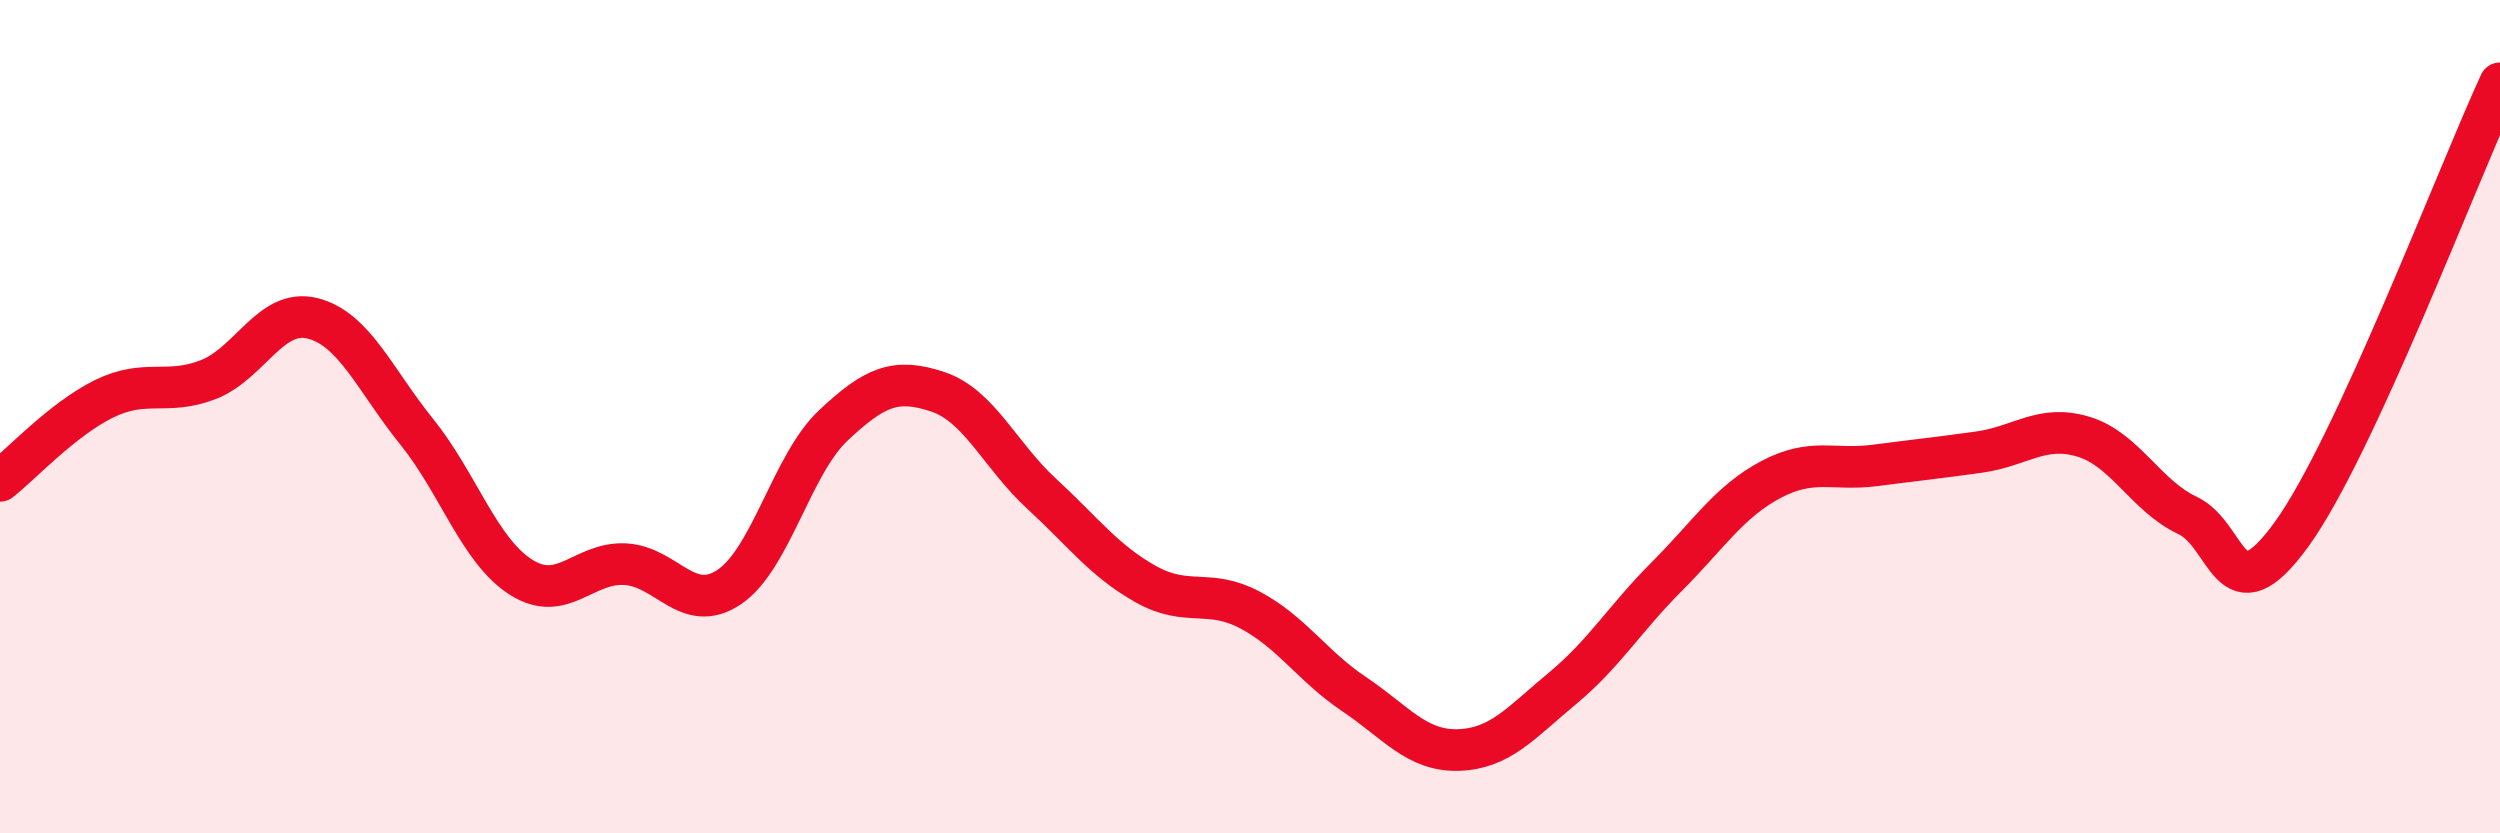
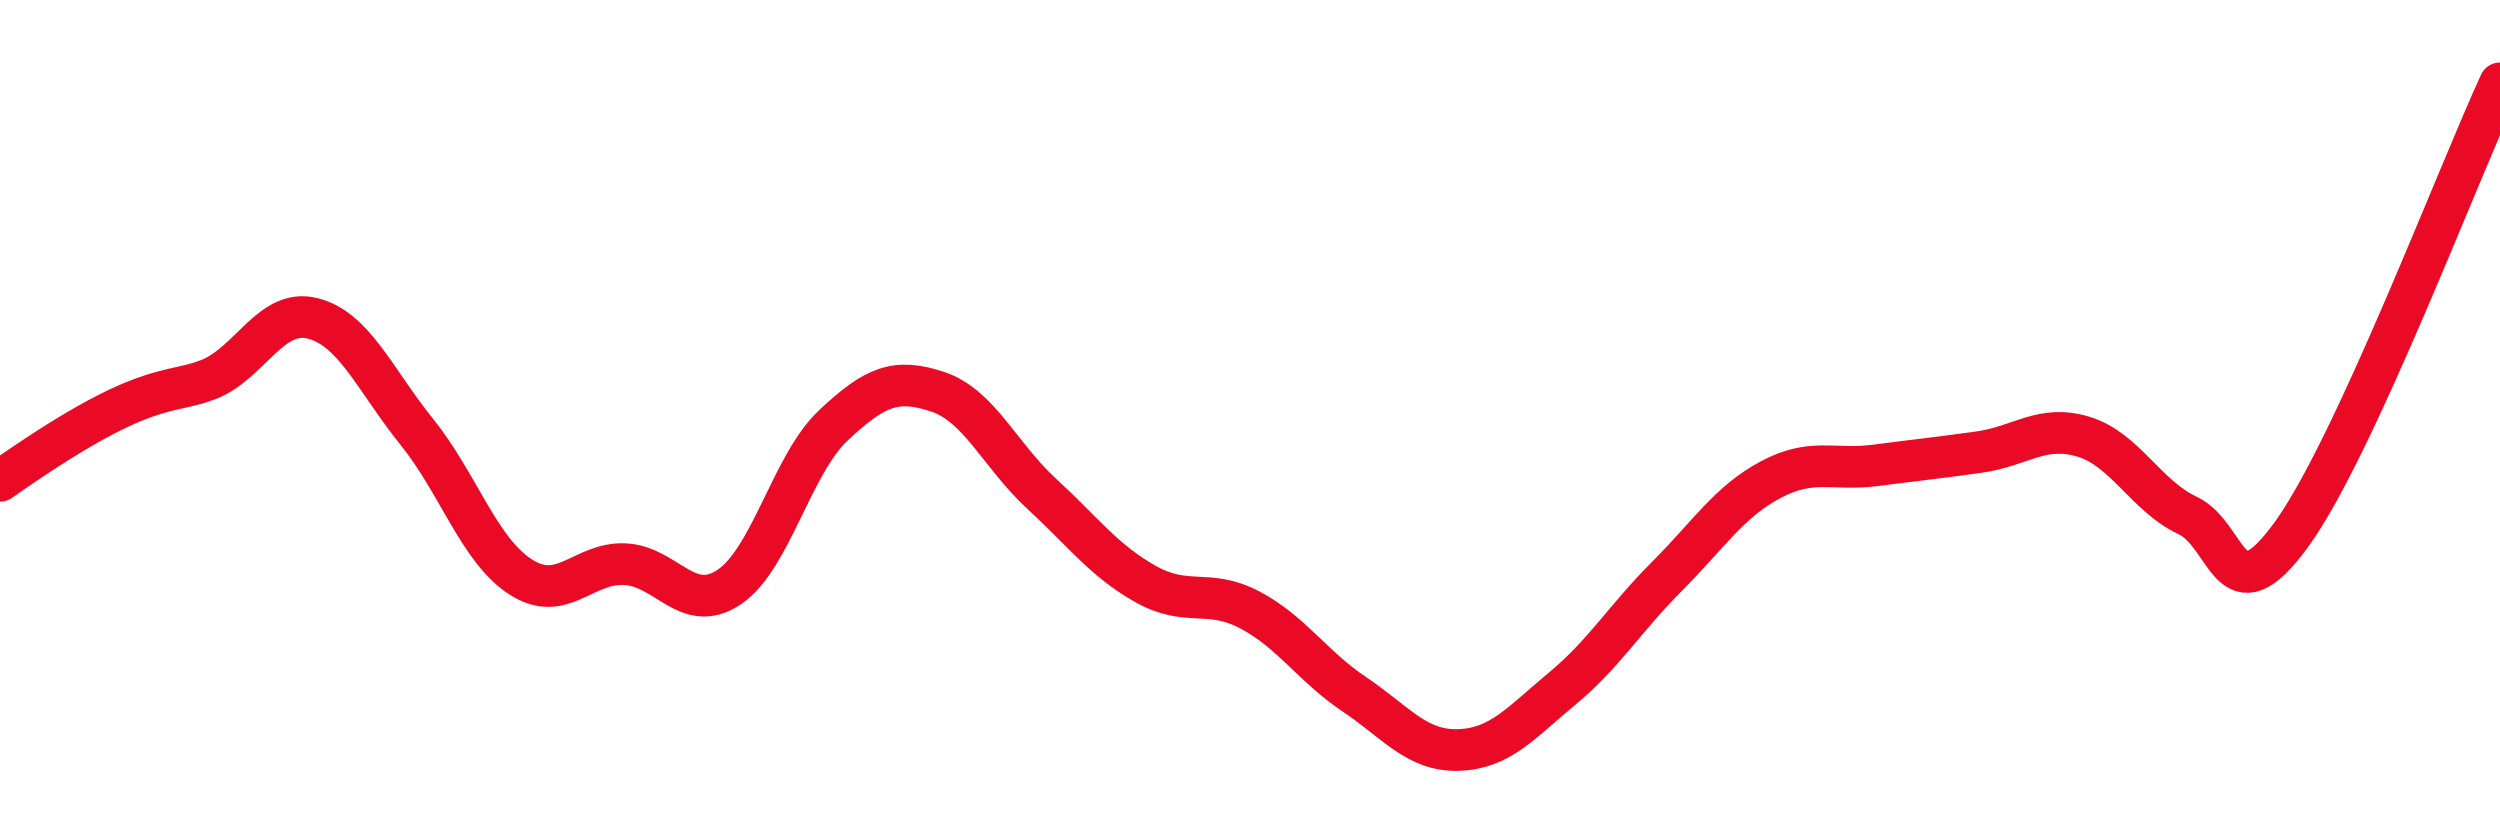
<svg xmlns="http://www.w3.org/2000/svg" width="60" height="20" viewBox="0 0 60 20">
-   <path d="M 0,11.54 C 0.5,11.15 1.5,10.06 2.5,9.57 C 3.5,9.08 4,9.5 5,9.11 C 6,8.72 6.5,7.39 7.5,7.64 C 8.5,7.89 9,9.12 10,10.36 C 11,11.6 11.5,13.21 12.5,13.85 C 13.5,14.49 14,13.49 15,13.54 C 16,13.59 16.5,14.76 17.5,14.09 C 18.5,13.42 19,11.15 20,10.21 C 21,9.27 21.5,9.07 22.5,9.4 C 23.5,9.73 24,10.93 25,11.85 C 26,12.77 26.5,13.46 27.5,14.02 C 28.5,14.58 29,14.11 30,14.64 C 31,15.17 31.5,15.99 32.5,16.66 C 33.5,17.33 34,18.03 35,18 C 36,17.97 36.5,17.35 37.5,16.52 C 38.5,15.69 39,14.84 40,13.84 C 41,12.84 41.5,12.04 42.5,11.51 C 43.5,10.98 44,11.3 45,11.17 C 46,11.04 46.5,10.99 47.5,10.85 C 48.5,10.71 49,10.18 50,10.48 C 51,10.78 51.5,11.9 52.5,12.37 C 53.5,12.84 53.5,14.89 55,12.82 C 56.5,10.75 59,4.16 60,2L60 20L0 20Z" fill="#EB0A25" opacity="0.1" stroke-linecap="round" stroke-linejoin="round" />
-   <path d="M 0,11.54 C 0.5,11.15 1.5,10.06 2.5,9.57 C 3.5,9.08 4,9.5 5,9.11 C 6,8.72 6.5,7.39 7.5,7.64 C 8.5,7.89 9,9.12 10,10.36 C 11,11.6 11.5,13.21 12.5,13.85 C 13.5,14.49 14,13.49 15,13.54 C 16,13.59 16.5,14.76 17.5,14.09 C 18.5,13.42 19,11.15 20,10.21 C 21,9.27 21.5,9.07 22.5,9.4 C 23.5,9.73 24,10.93 25,11.85 C 26,12.77 26.5,13.46 27.5,14.02 C 28.5,14.58 29,14.11 30,14.64 C 31,15.17 31.5,15.99 32.5,16.66 C 33.5,17.33 34,18.03 35,18 C 36,17.97 36.5,17.35 37.5,16.52 C 38.5,15.69 39,14.84 40,13.84 C 41,12.84 41.5,12.04 42.5,11.51 C 43.5,10.98 44,11.3 45,11.17 C 46,11.04 46.5,10.99 47.5,10.85 C 48.5,10.71 49,10.18 50,10.48 C 51,10.78 51.5,11.9 52.5,12.37 C 53.5,12.84 53.5,14.89 55,12.82 C 56.5,10.75 59,4.16 60,2" stroke="#EB0A25" stroke-width="1" fill="none" stroke-linecap="round" stroke-linejoin="round" />
+   <path d="M 0,11.54 C 3.5,9.08 4,9.5 5,9.11 C 6,8.72 6.5,7.39 7.5,7.64 C 8.5,7.89 9,9.12 10,10.36 C 11,11.6 11.5,13.21 12.5,13.85 C 13.5,14.49 14,13.49 15,13.54 C 16,13.59 16.5,14.76 17.5,14.09 C 18.5,13.42 19,11.15 20,10.21 C 21,9.27 21.5,9.07 22.5,9.4 C 23.5,9.73 24,10.93 25,11.85 C 26,12.77 26.5,13.46 27.5,14.02 C 28.5,14.58 29,14.11 30,14.64 C 31,15.17 31.5,15.99 32.5,16.66 C 33.5,17.33 34,18.03 35,18 C 36,17.97 36.5,17.35 37.5,16.52 C 38.5,15.69 39,14.84 40,13.84 C 41,12.84 41.5,12.04 42.5,11.51 C 43.5,10.98 44,11.3 45,11.17 C 46,11.04 46.5,10.99 47.5,10.85 C 48.5,10.71 49,10.18 50,10.48 C 51,10.78 51.5,11.9 52.5,12.37 C 53.5,12.84 53.5,14.89 55,12.82 C 56.5,10.75 59,4.16 60,2" stroke="#EB0A25" stroke-width="1" fill="none" stroke-linecap="round" stroke-linejoin="round" />
</svg>